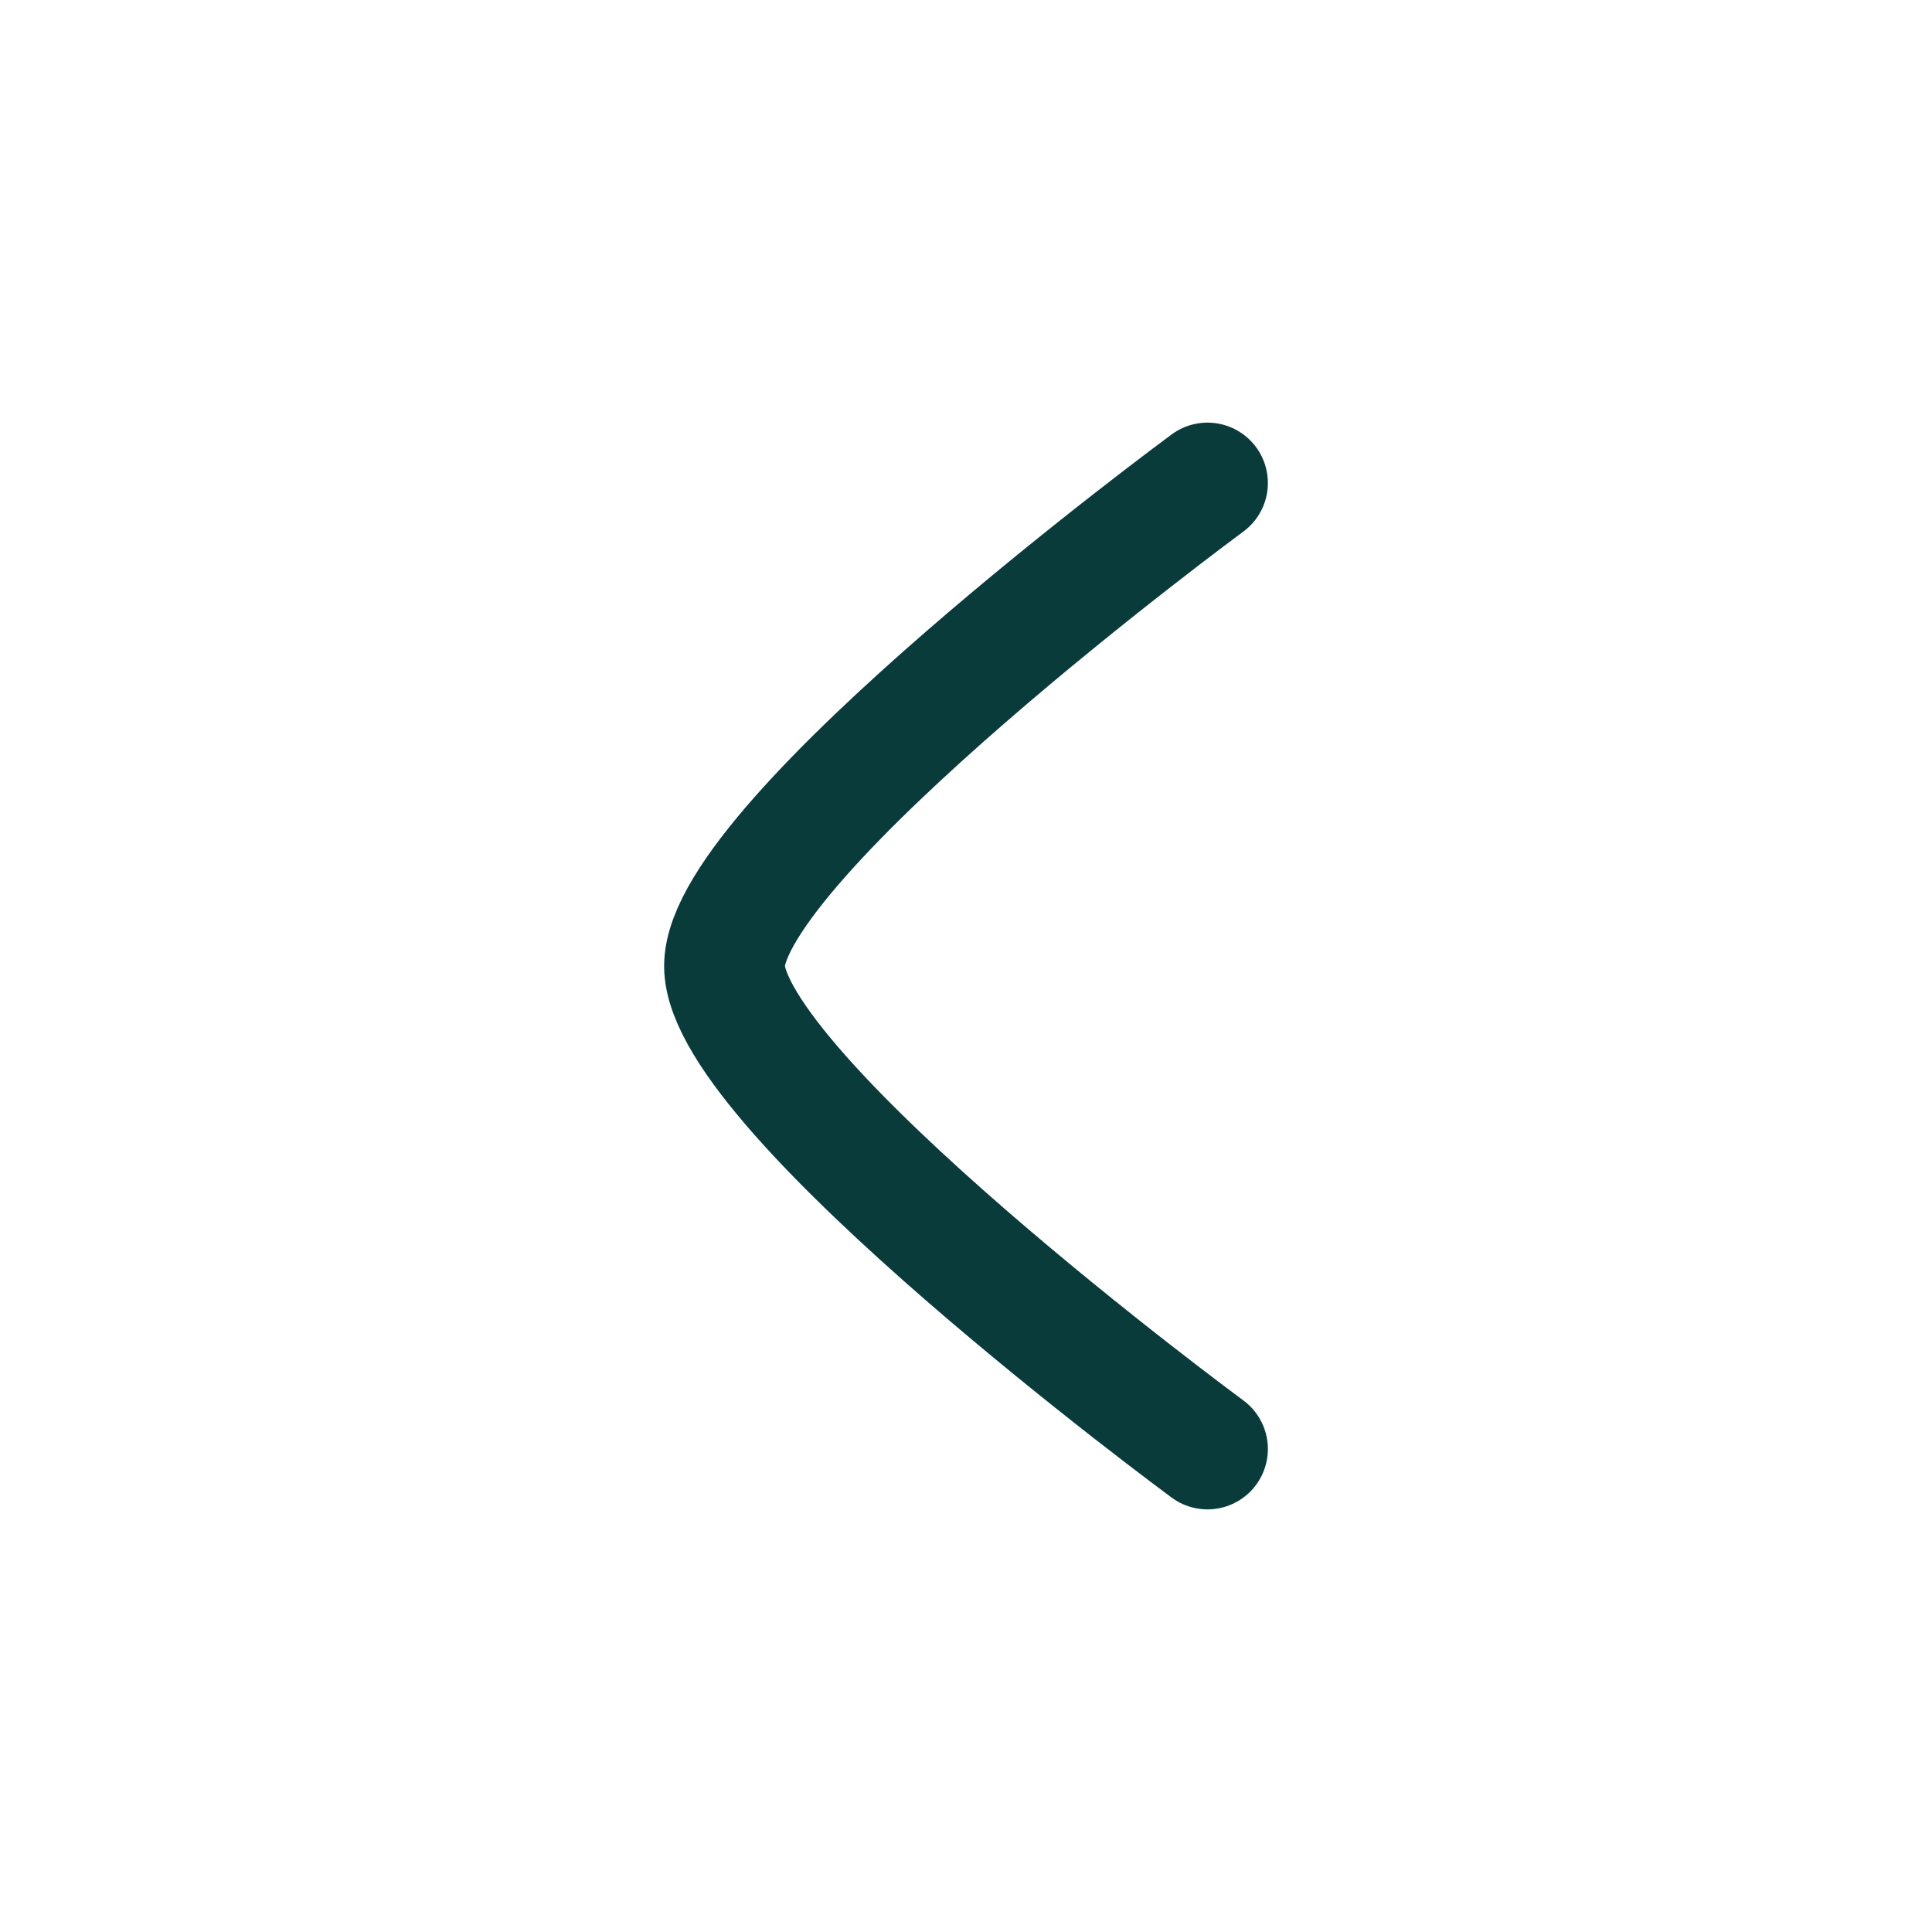
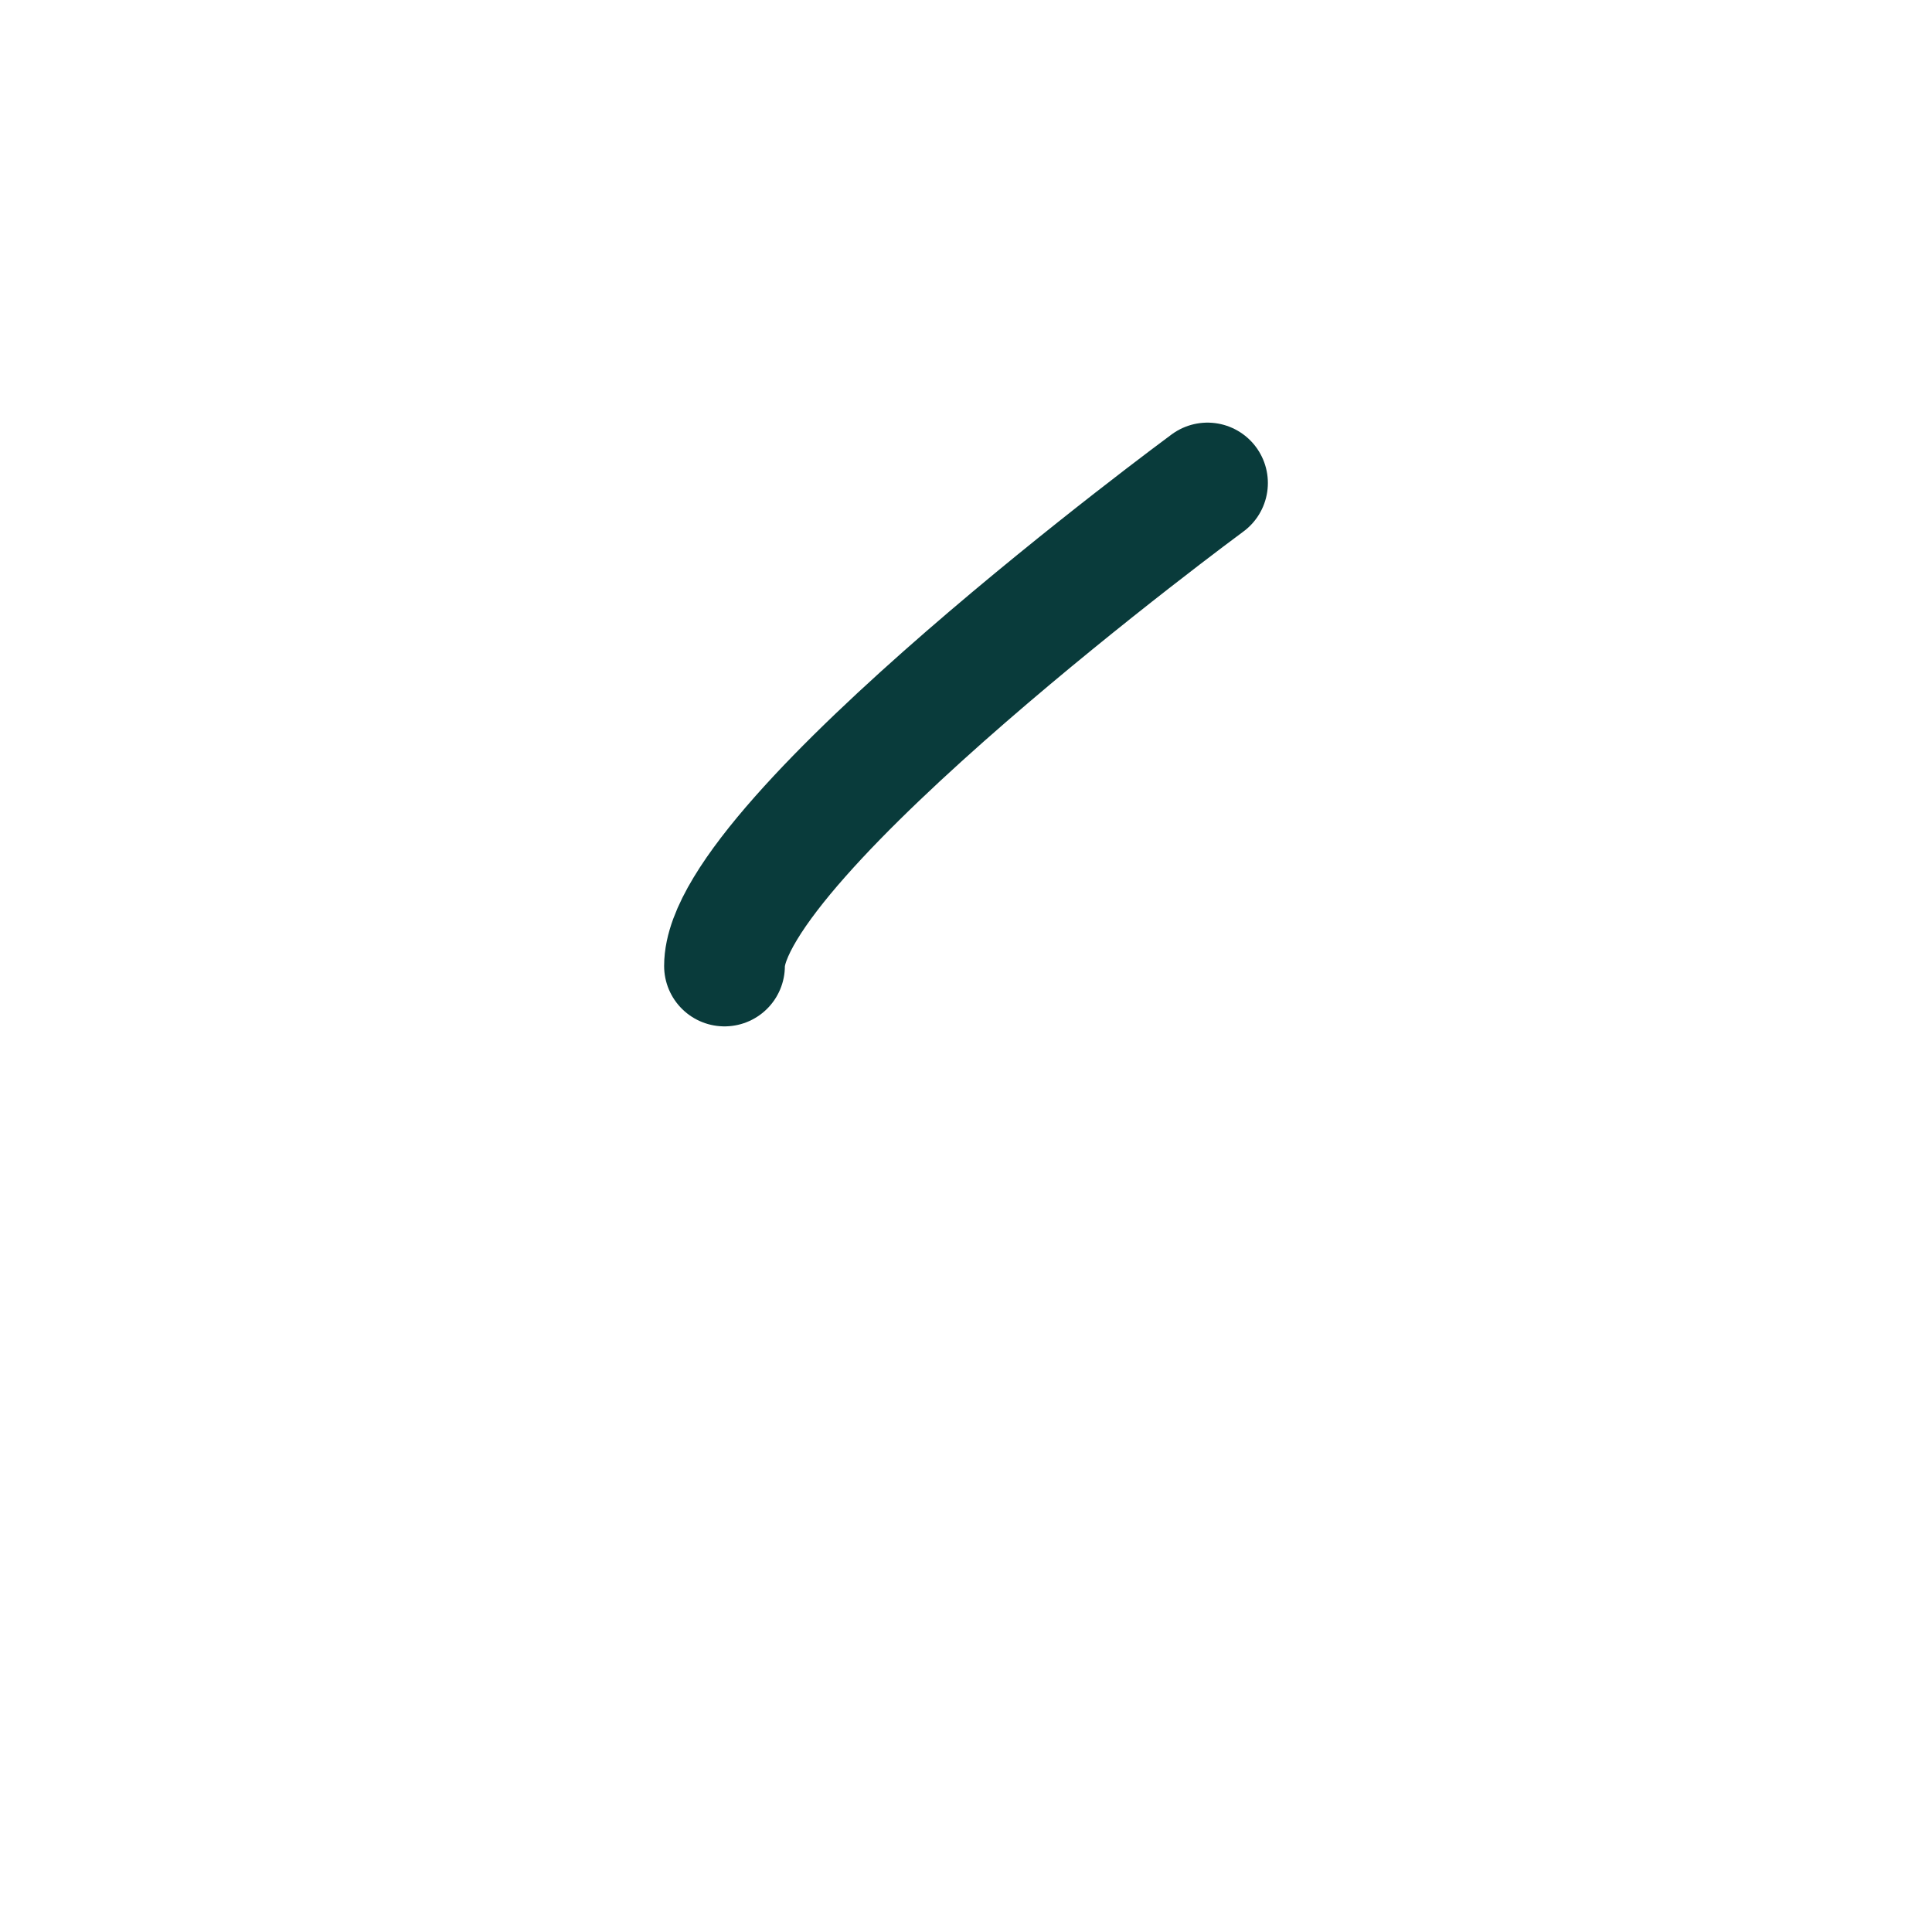
<svg xmlns="http://www.w3.org/2000/svg" preserveAspectRatio="none" width="100%" height="100%" overflow="visible" style="display: block;" viewBox="0 0 24 24" fill="none">
  <g id="arrow-left-01">
-     <path id="Vector" d="M15 6C15 6 9 10.419 9 12C9 13.581 15 18 15 18" stroke="#093B3B" stroke-width="1.5" stroke-linecap="round" stroke-linejoin="round" />
+     <path id="Vector" d="M15 6C15 6 9 10.419 9 12" stroke="#093B3B" stroke-width="1.5" stroke-linecap="round" stroke-linejoin="round" />
  </g>
</svg>